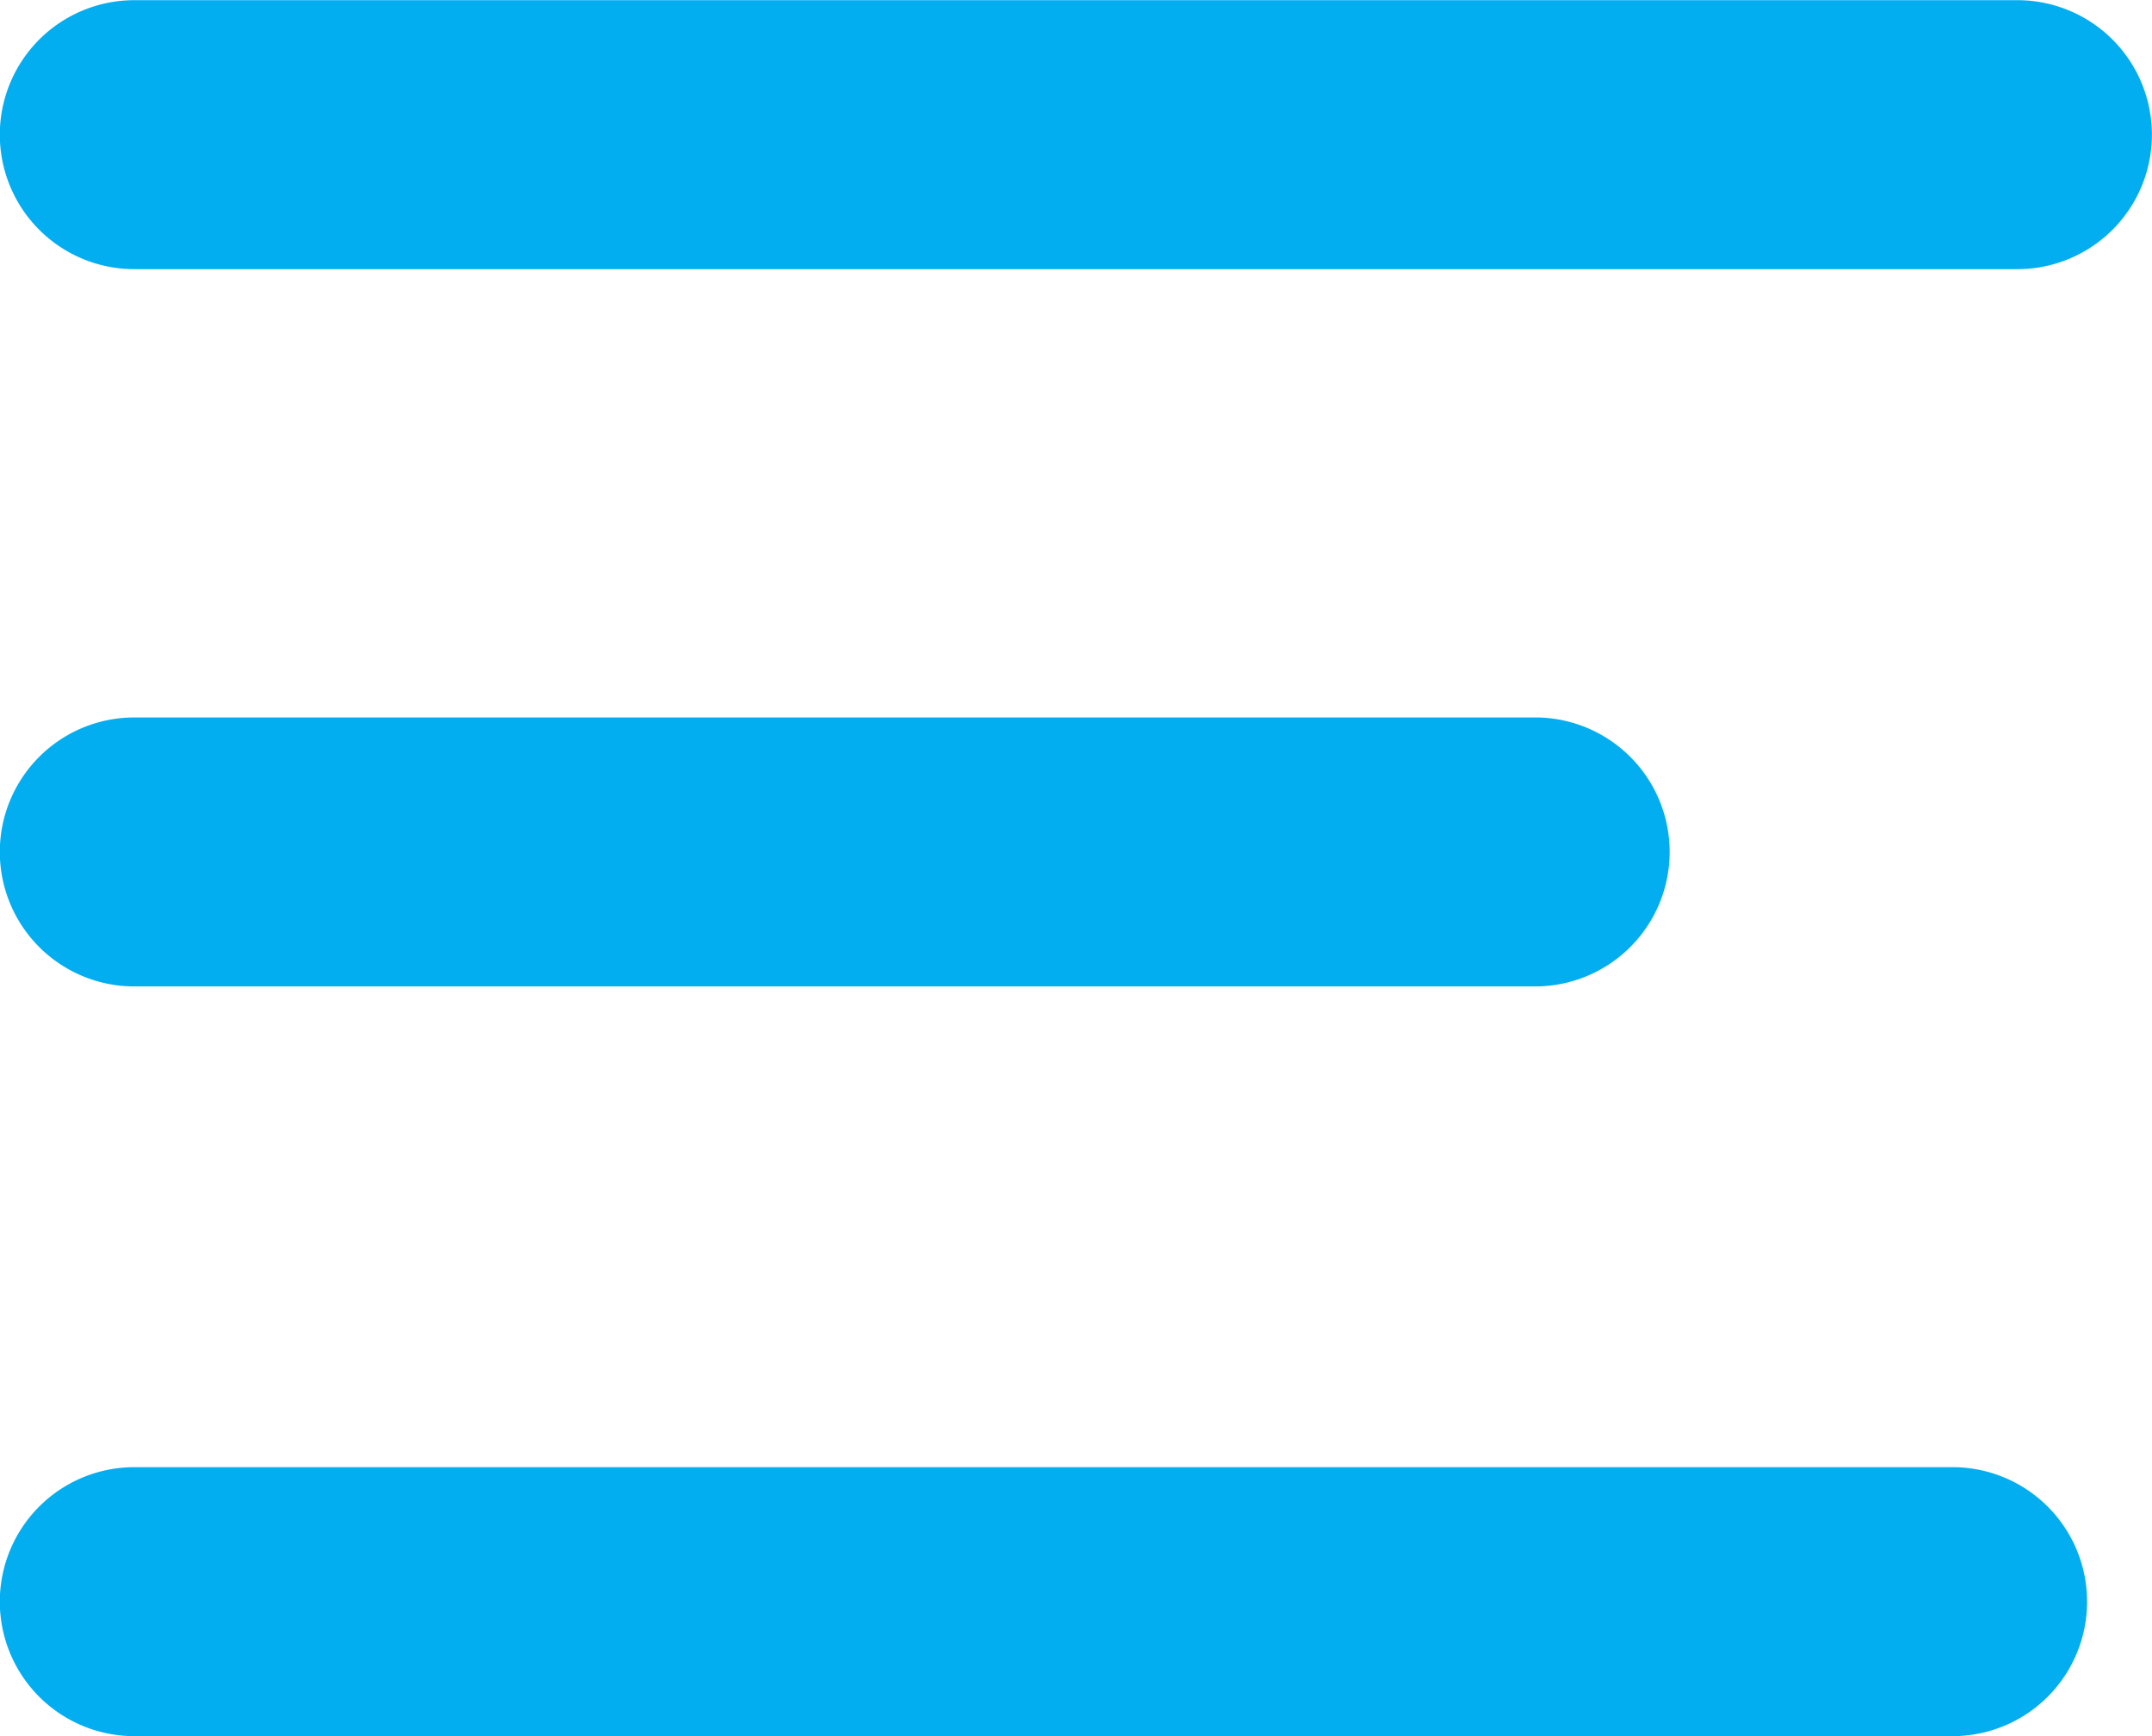
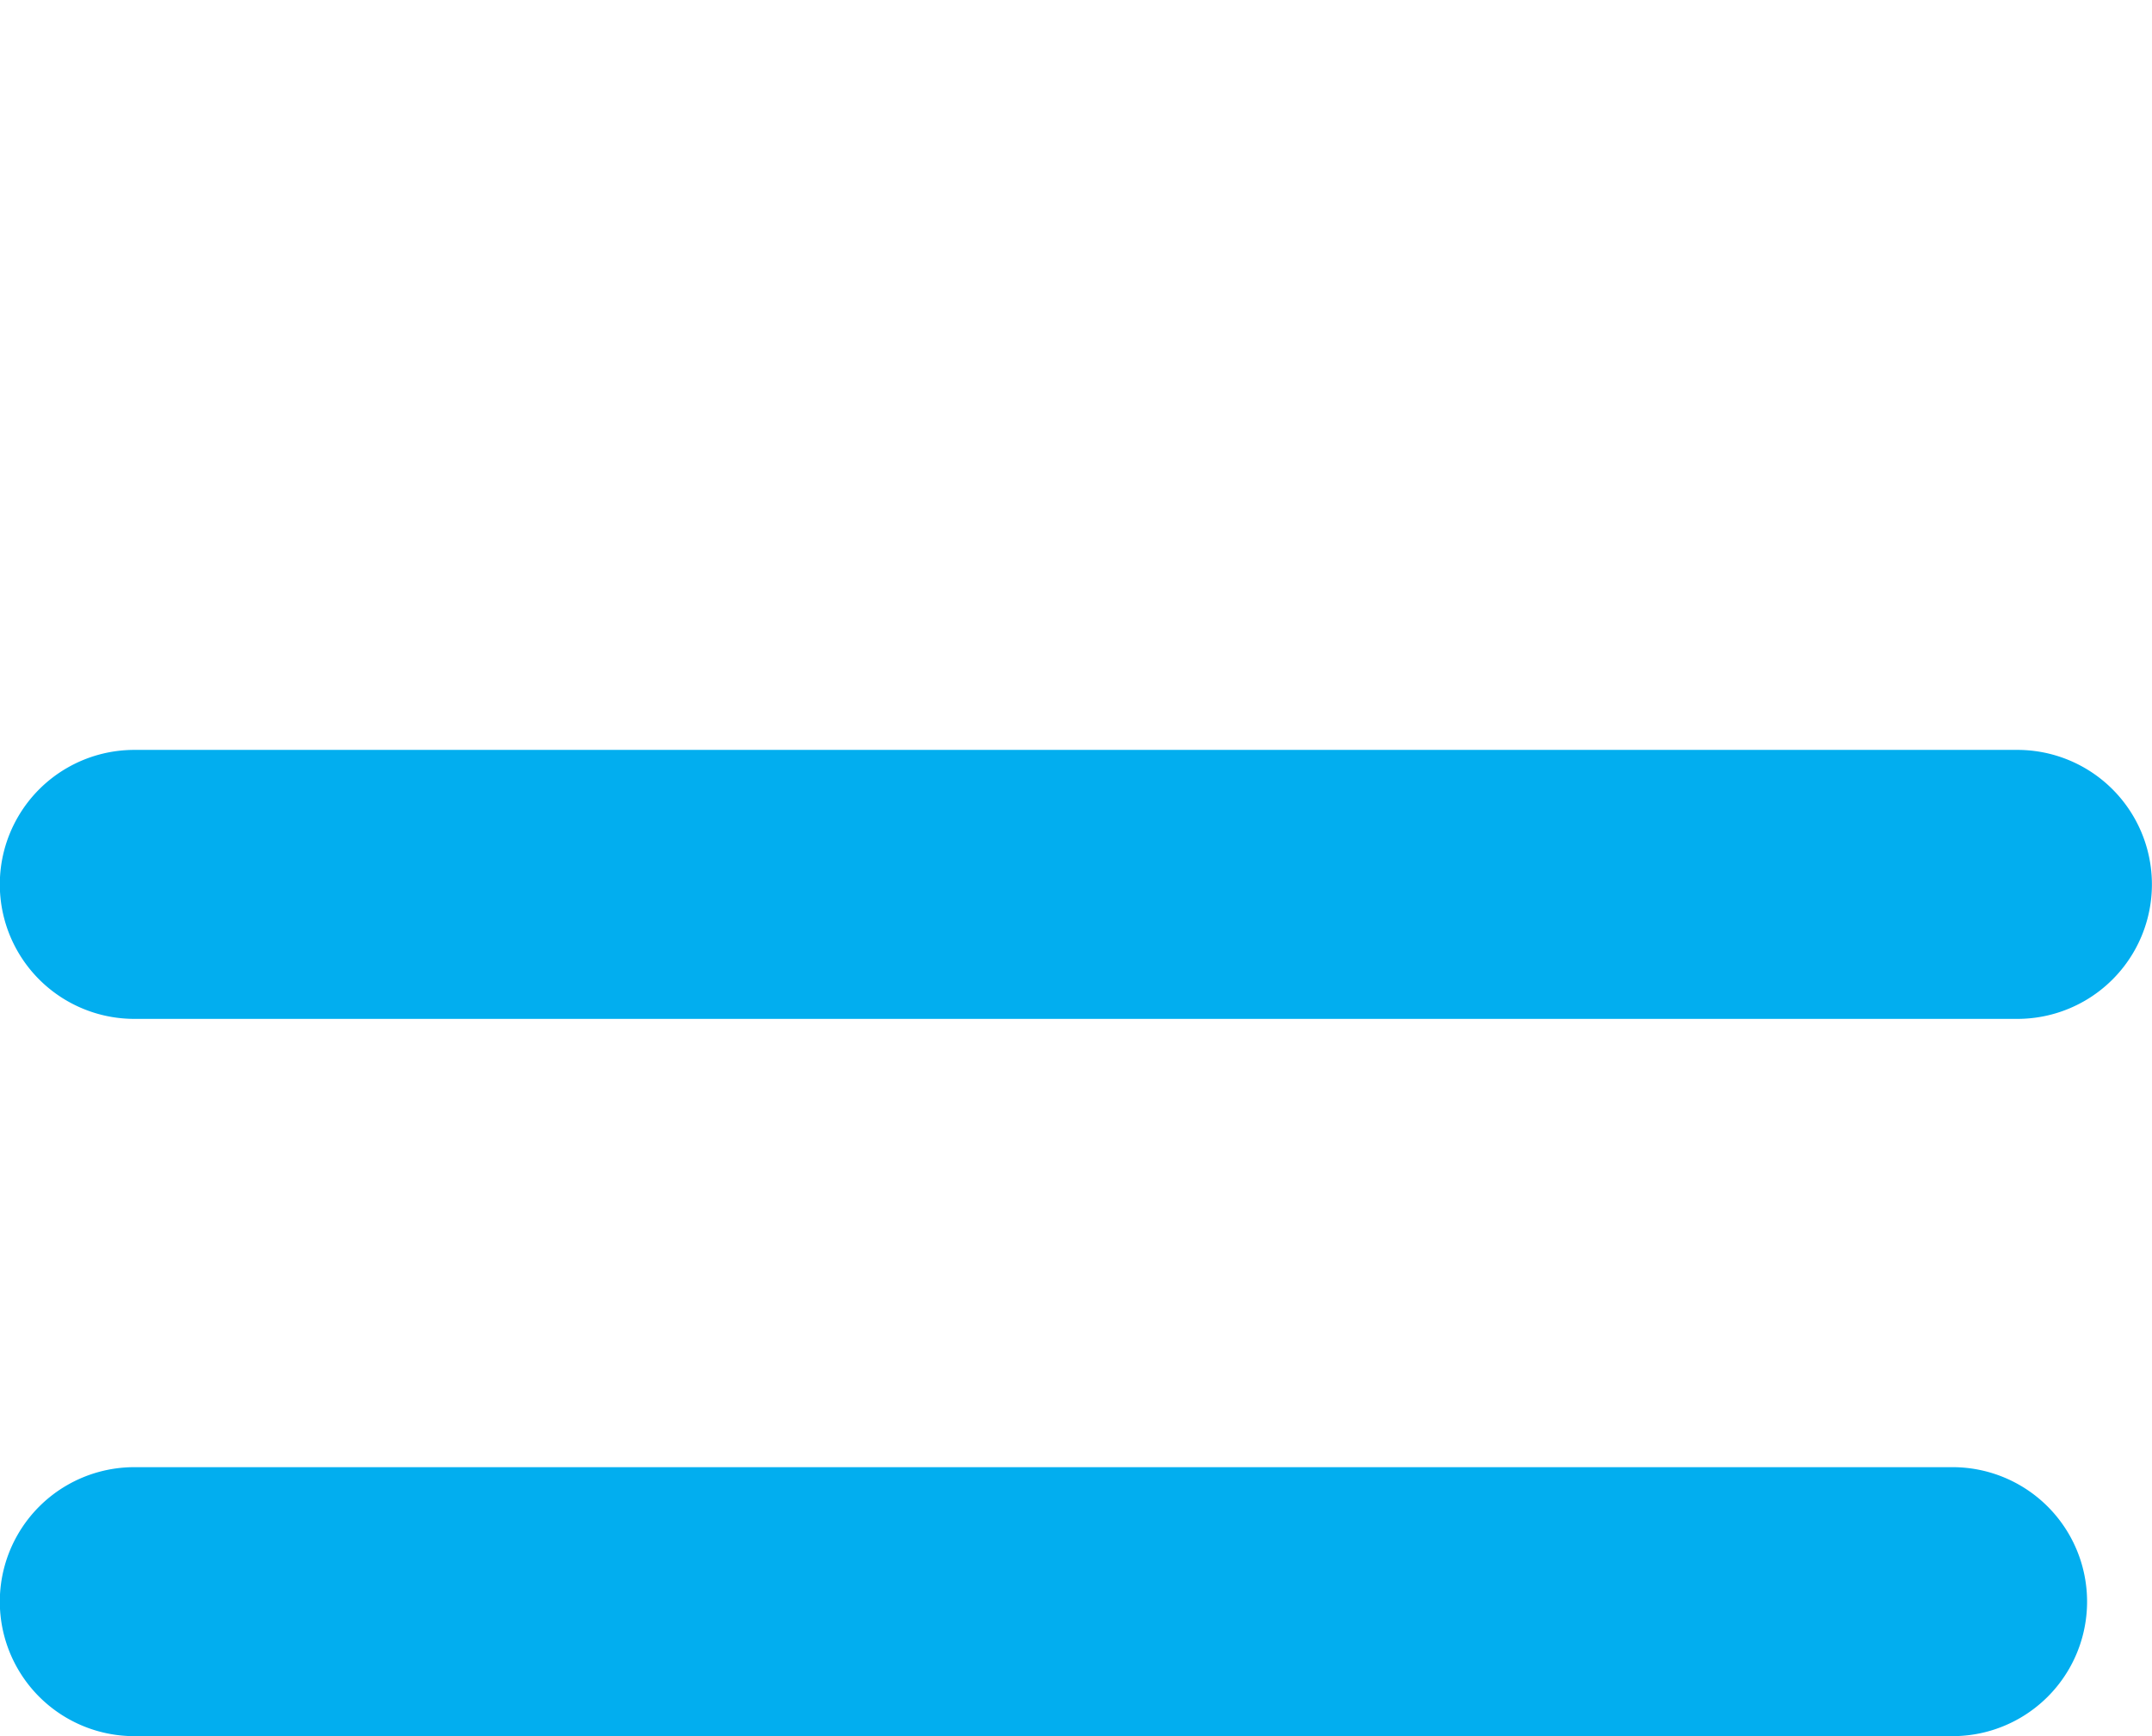
<svg xmlns="http://www.w3.org/2000/svg" width="23.999" height="19.364" viewBox="0 0 23.999 19.364">
-   <path id="dawer-burger" d="M10148.47,1440.172a1.5,1.5,0,0,1,0-3h20.277a1.5,1.5,0,0,1,0,3Zm0-8.362a1.5,1.5,0,0,1,0-3h15.622a1.5,1.5,0,1,1,0,3Zm0-8a1.5,1.5,0,0,1,0-3h21a1.5,1.5,0,1,1,0,3Z" transform="translate(-10146.972 -1420.808)" fill="#02aeef" />
+   <path id="dawer-burger" d="M10148.47,1440.172a1.5,1.5,0,0,1,0-3h20.277a1.5,1.5,0,0,1,0,3Za1.5,1.5,0,0,1,0-3h15.622a1.5,1.5,0,1,1,0,3Zm0-8a1.5,1.5,0,0,1,0-3h21a1.5,1.5,0,1,1,0,3Z" transform="translate(-10146.972 -1420.808)" fill="#02aeef" />
</svg>